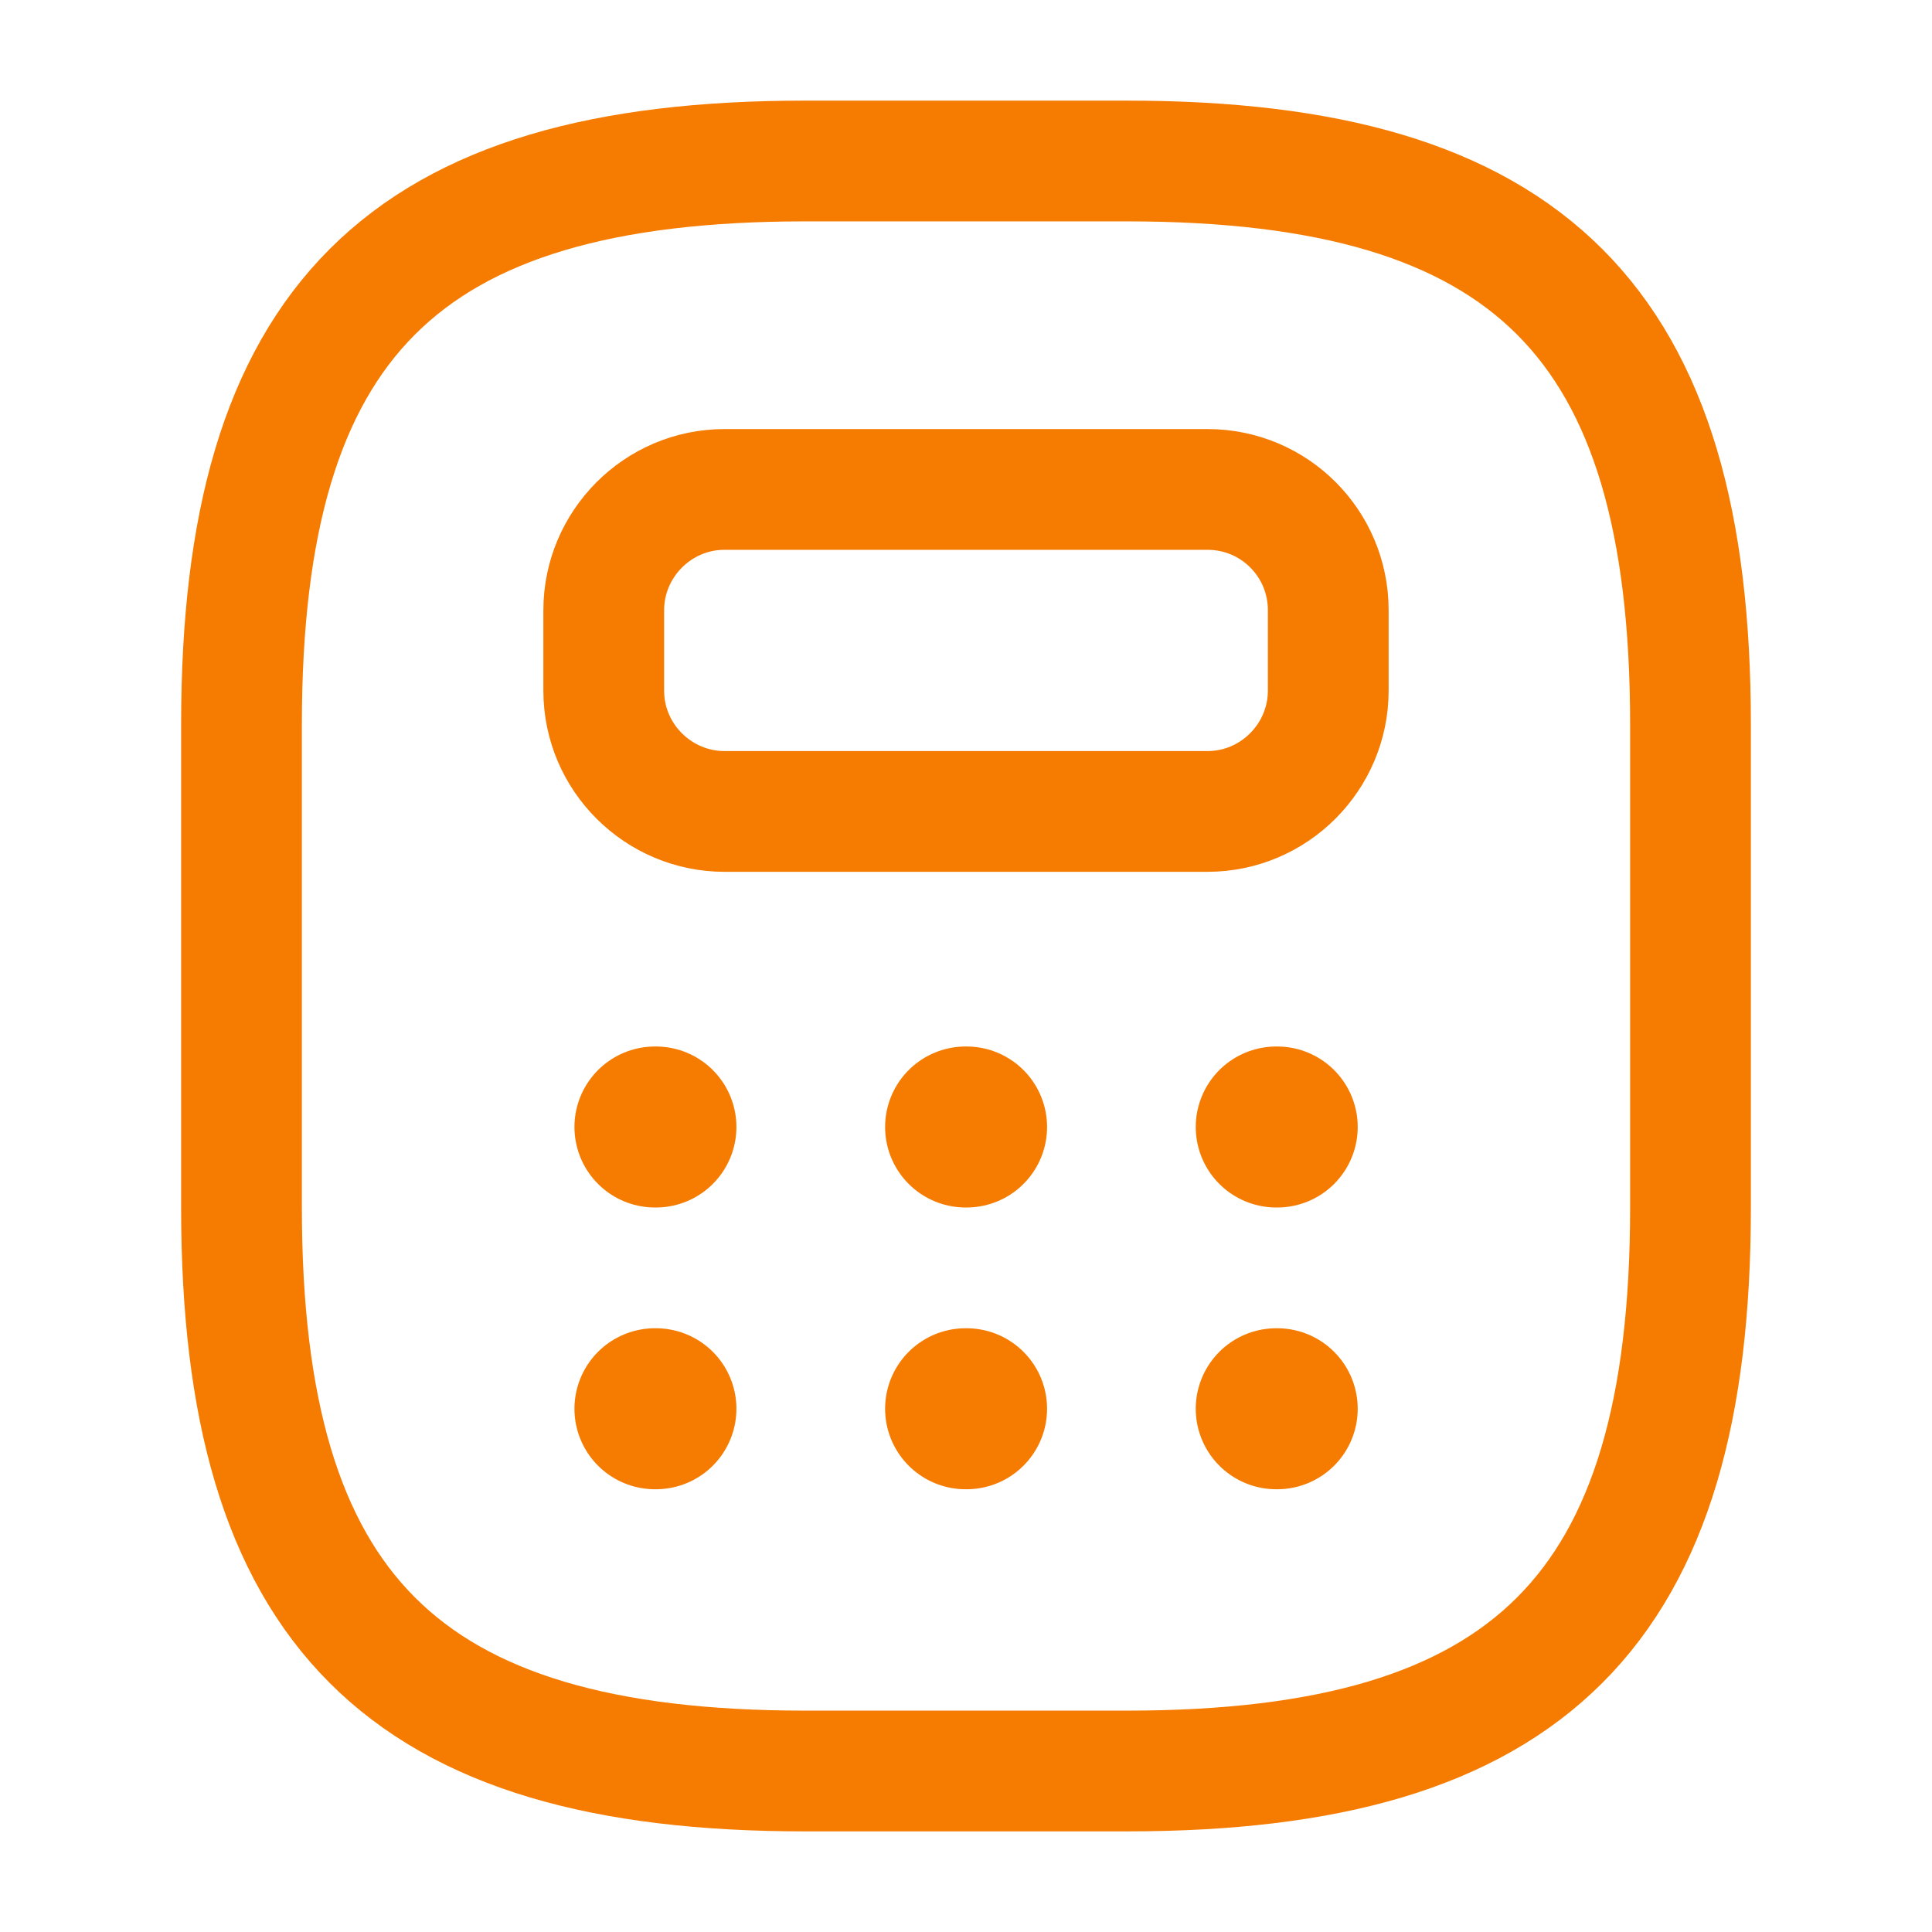
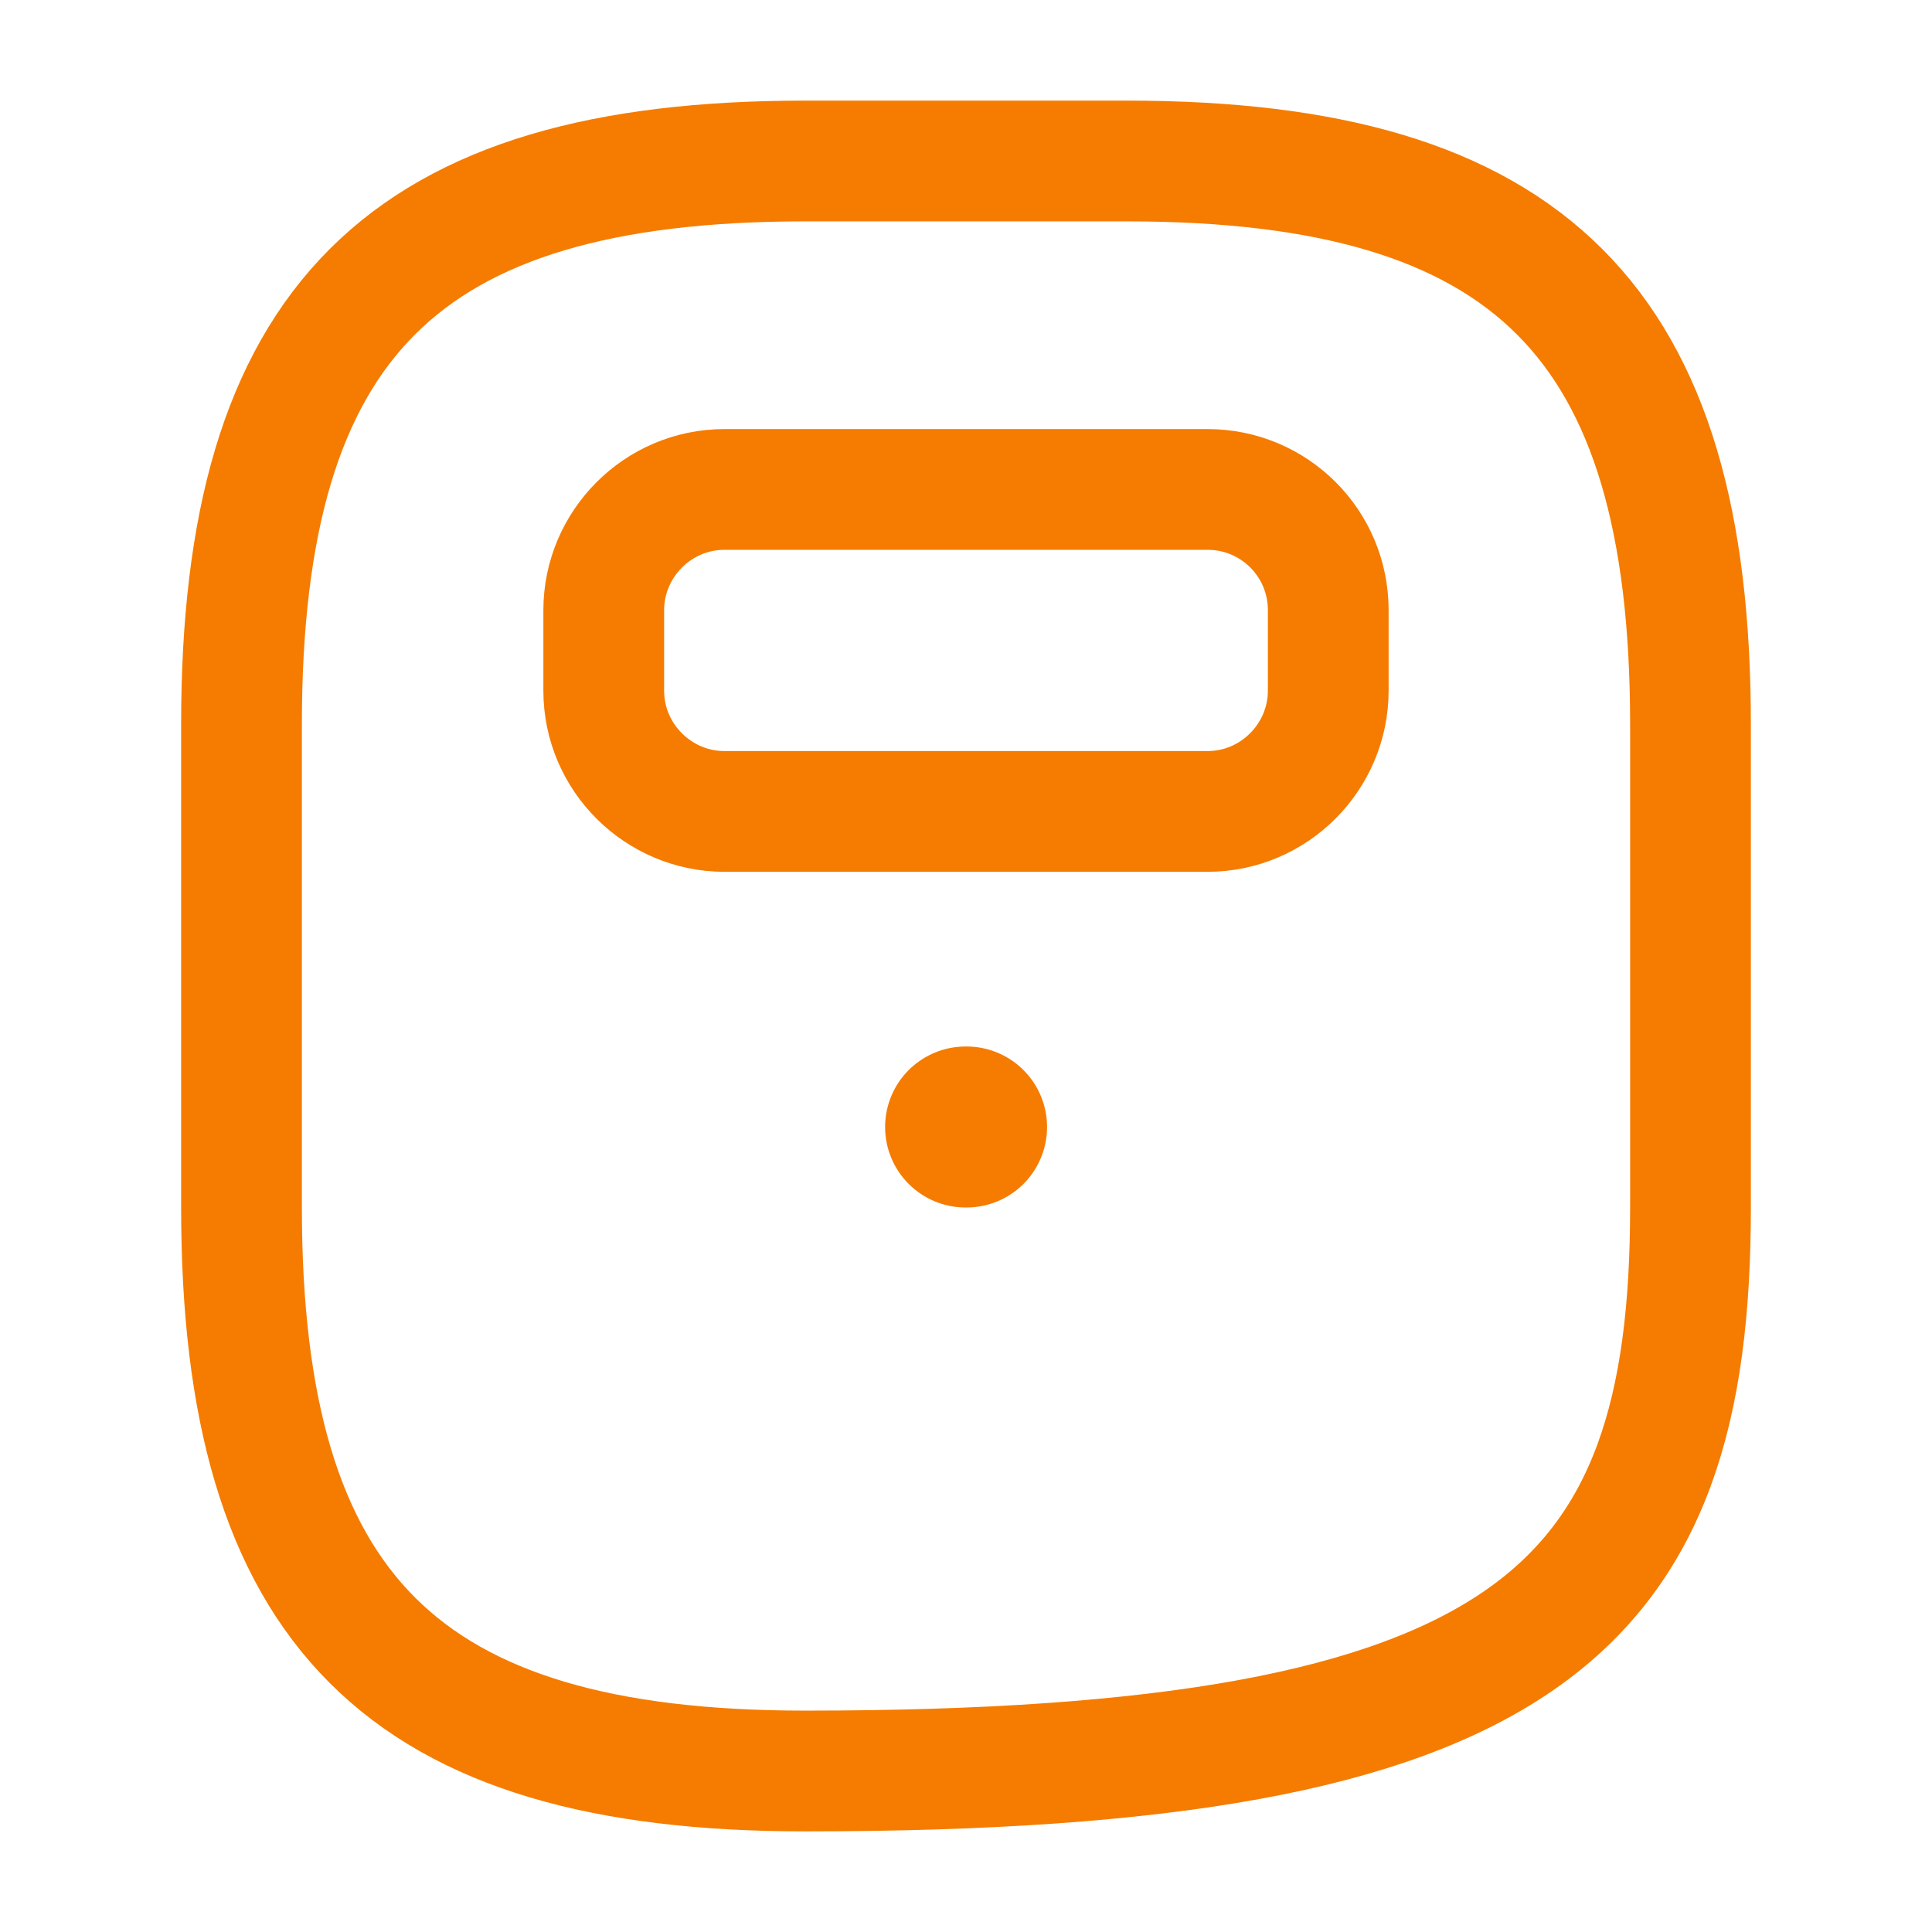
<svg xmlns="http://www.w3.org/2000/svg" width="800px" height="800px" viewBox="0 0 24 24" fill="none">
  <g id="SVGRepo_bgCarrier" stroke-width="0" />
  <g id="SVGRepo_tracerCarrier" stroke-linecap="round" stroke-linejoin="round" />
  <g id="SVGRepo_iconCarrier">
-     <path d="M10 22H14C19 22 21 20 21 15V9C21 4 19 2 14 2H10C5 2 3 4 3 9V15C3 20 5 22 10 22Z" stroke="#F57C00" stroke-width="1.5" stroke-linecap="round" stroke-linejoin="round" />
+     <path d="M10 22C19 22 21 20 21 15V9C21 4 19 2 14 2H10C5 2 3 4 3 9V15C3 20 5 22 10 22Z" stroke="#F57C00" stroke-width="1.5" stroke-linecap="round" stroke-linejoin="round" />
    <path d="M16.5 7.58V8.58C16.5 9.4 15.83 10.08 15 10.08H9C8.18 10.08 7.5 9.41 7.5 8.58V7.58C7.5 6.76 8.17 6.08 9 6.08H15C15.83 6.08 16.5 6.75 16.5 7.58Z" stroke="#F57C00" stroke-width="1.5" stroke-linecap="round" stroke-linejoin="round" />
-     <path d="M8.136 14H8.148" stroke="#F57C00" stroke-width="2" stroke-linecap="round" stroke-linejoin="round" />
    <path d="M11.995 14H12.007" stroke="#F57C00" stroke-width="2" stroke-linecap="round" stroke-linejoin="round" />
-     <path d="M15.854 14H15.866" stroke="#F57C00" stroke-width="2" stroke-linecap="round" stroke-linejoin="round" />
-     <path d="M8.136 17.5H8.148" stroke="#F57C00" stroke-width="2" stroke-linecap="round" stroke-linejoin="round" />
-     <path d="M11.995 17.5H12.007" stroke="#F57C00" stroke-width="2" stroke-linecap="round" stroke-linejoin="round" />
-     <path d="M15.854 17.5H15.866" stroke="#F57C00" stroke-width="2" stroke-linecap="round" stroke-linejoin="round" />
  </g>
</svg>